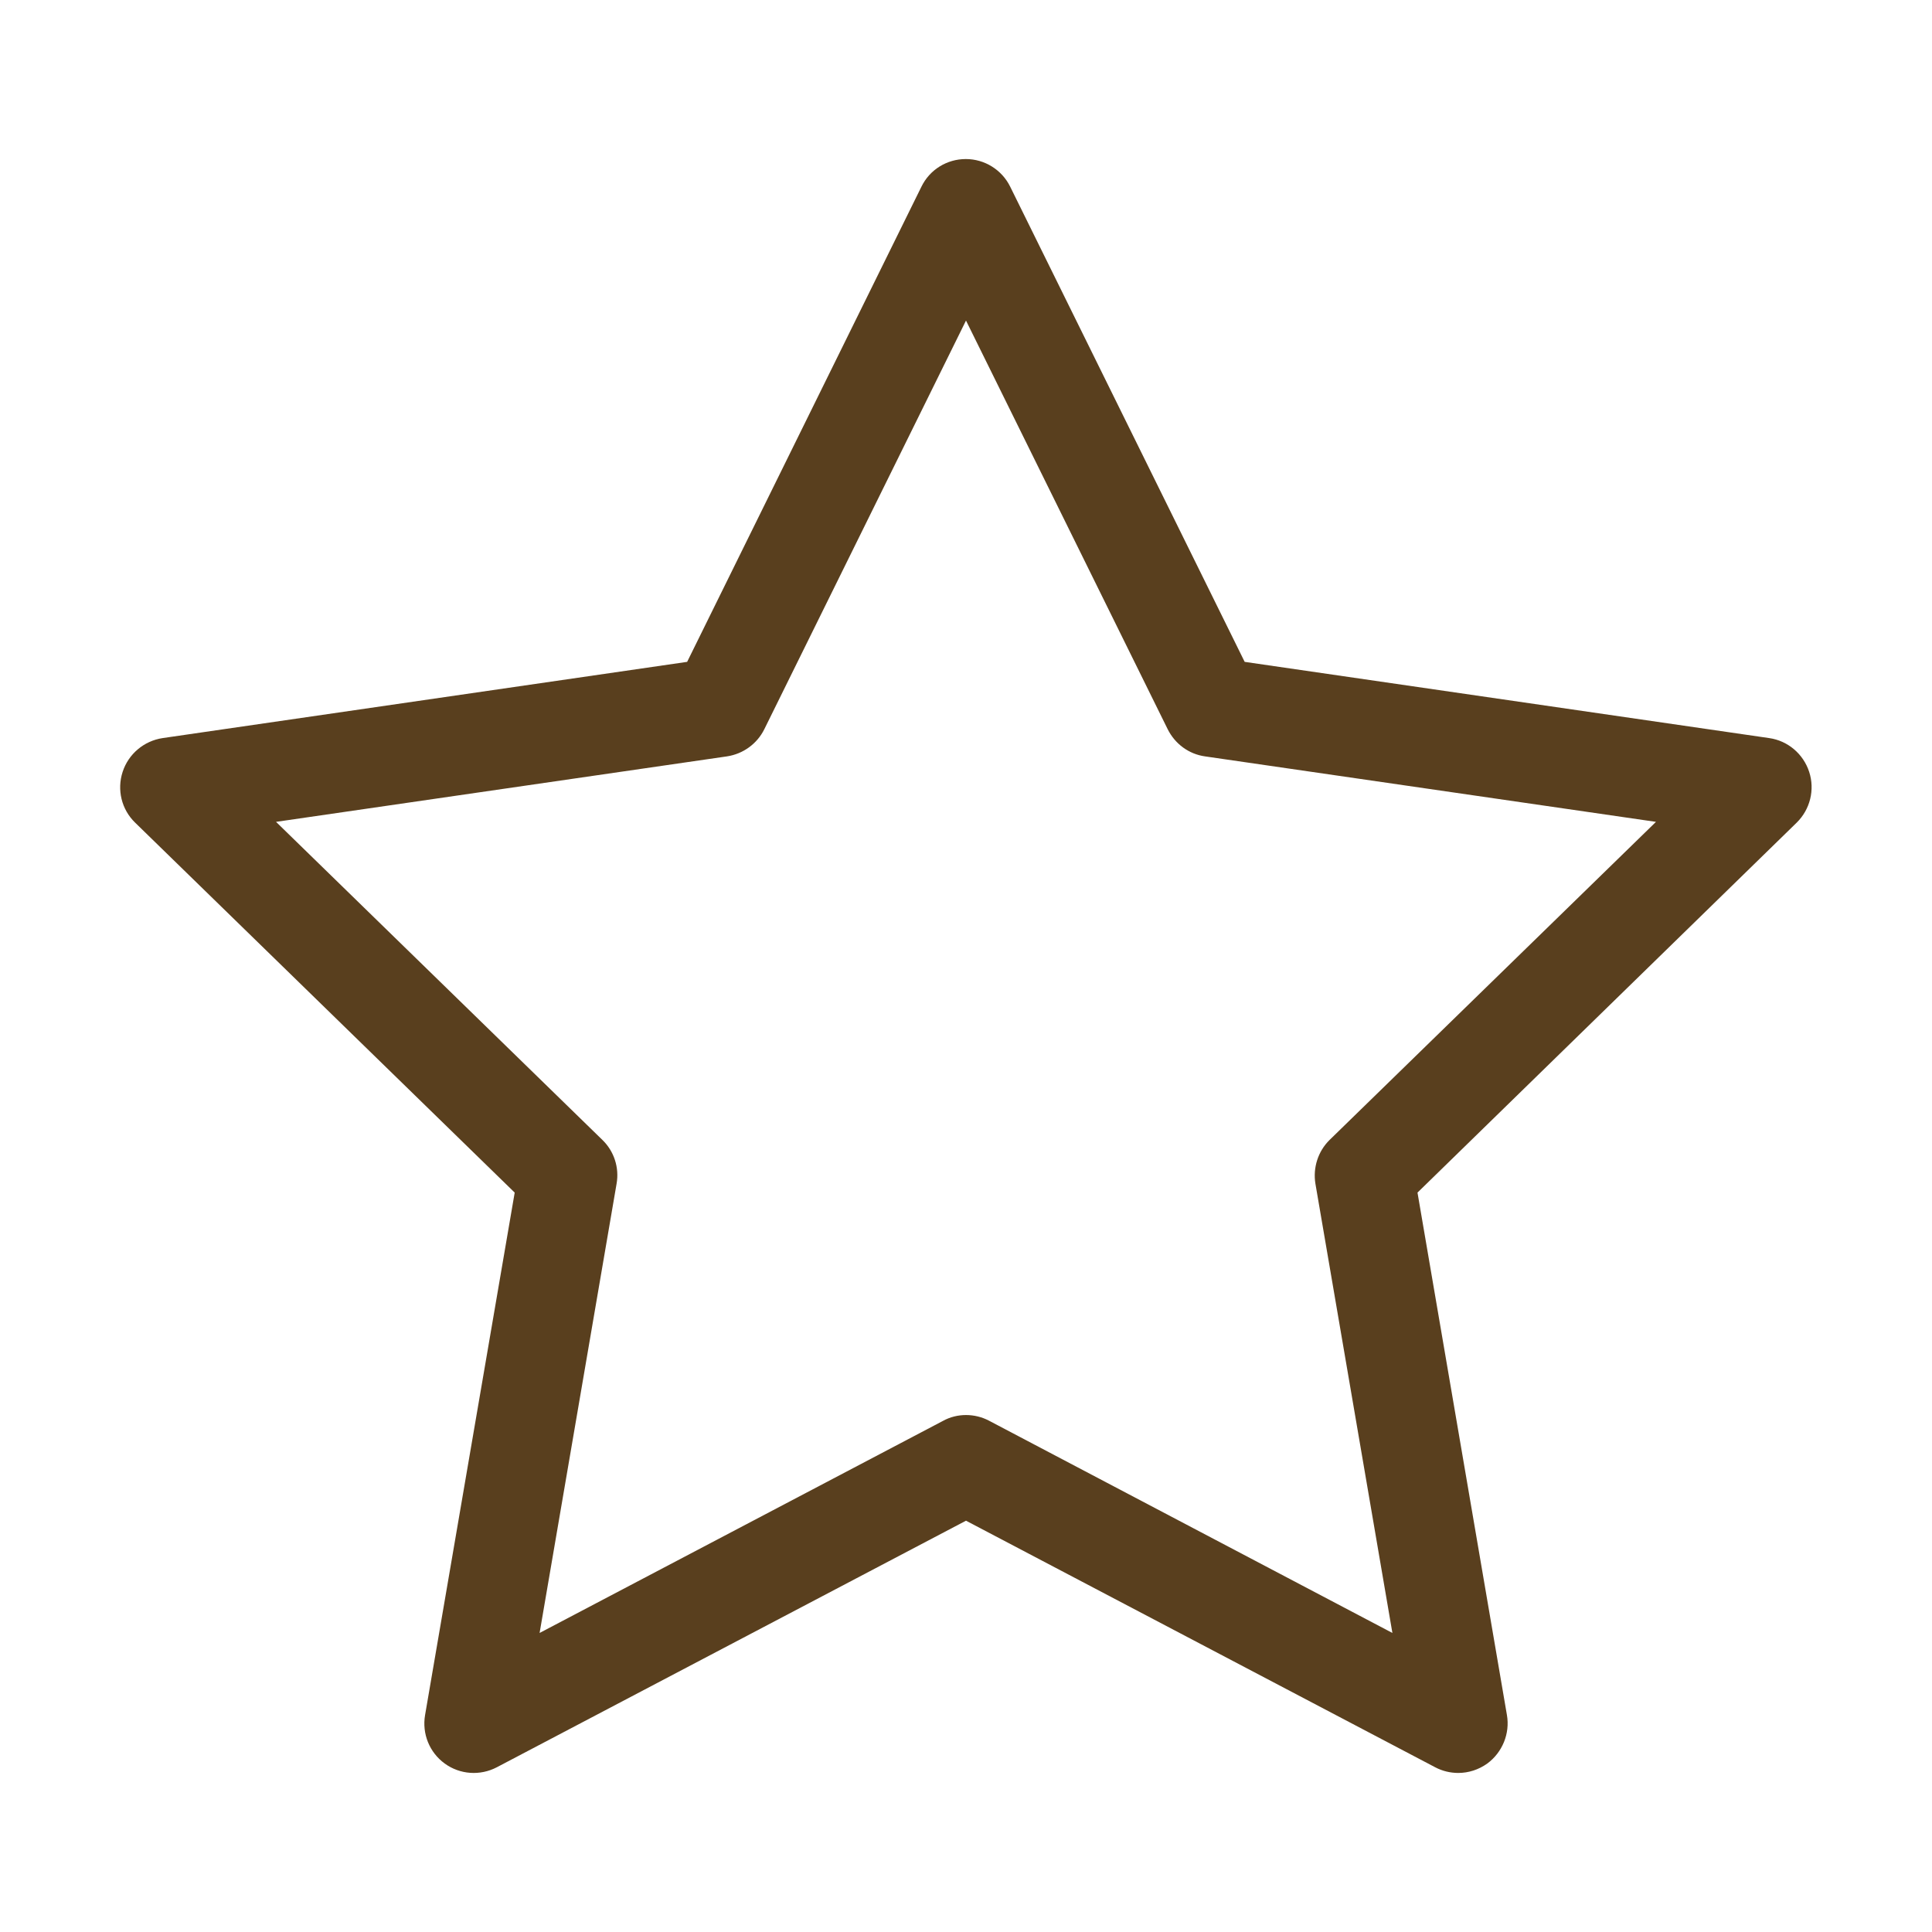
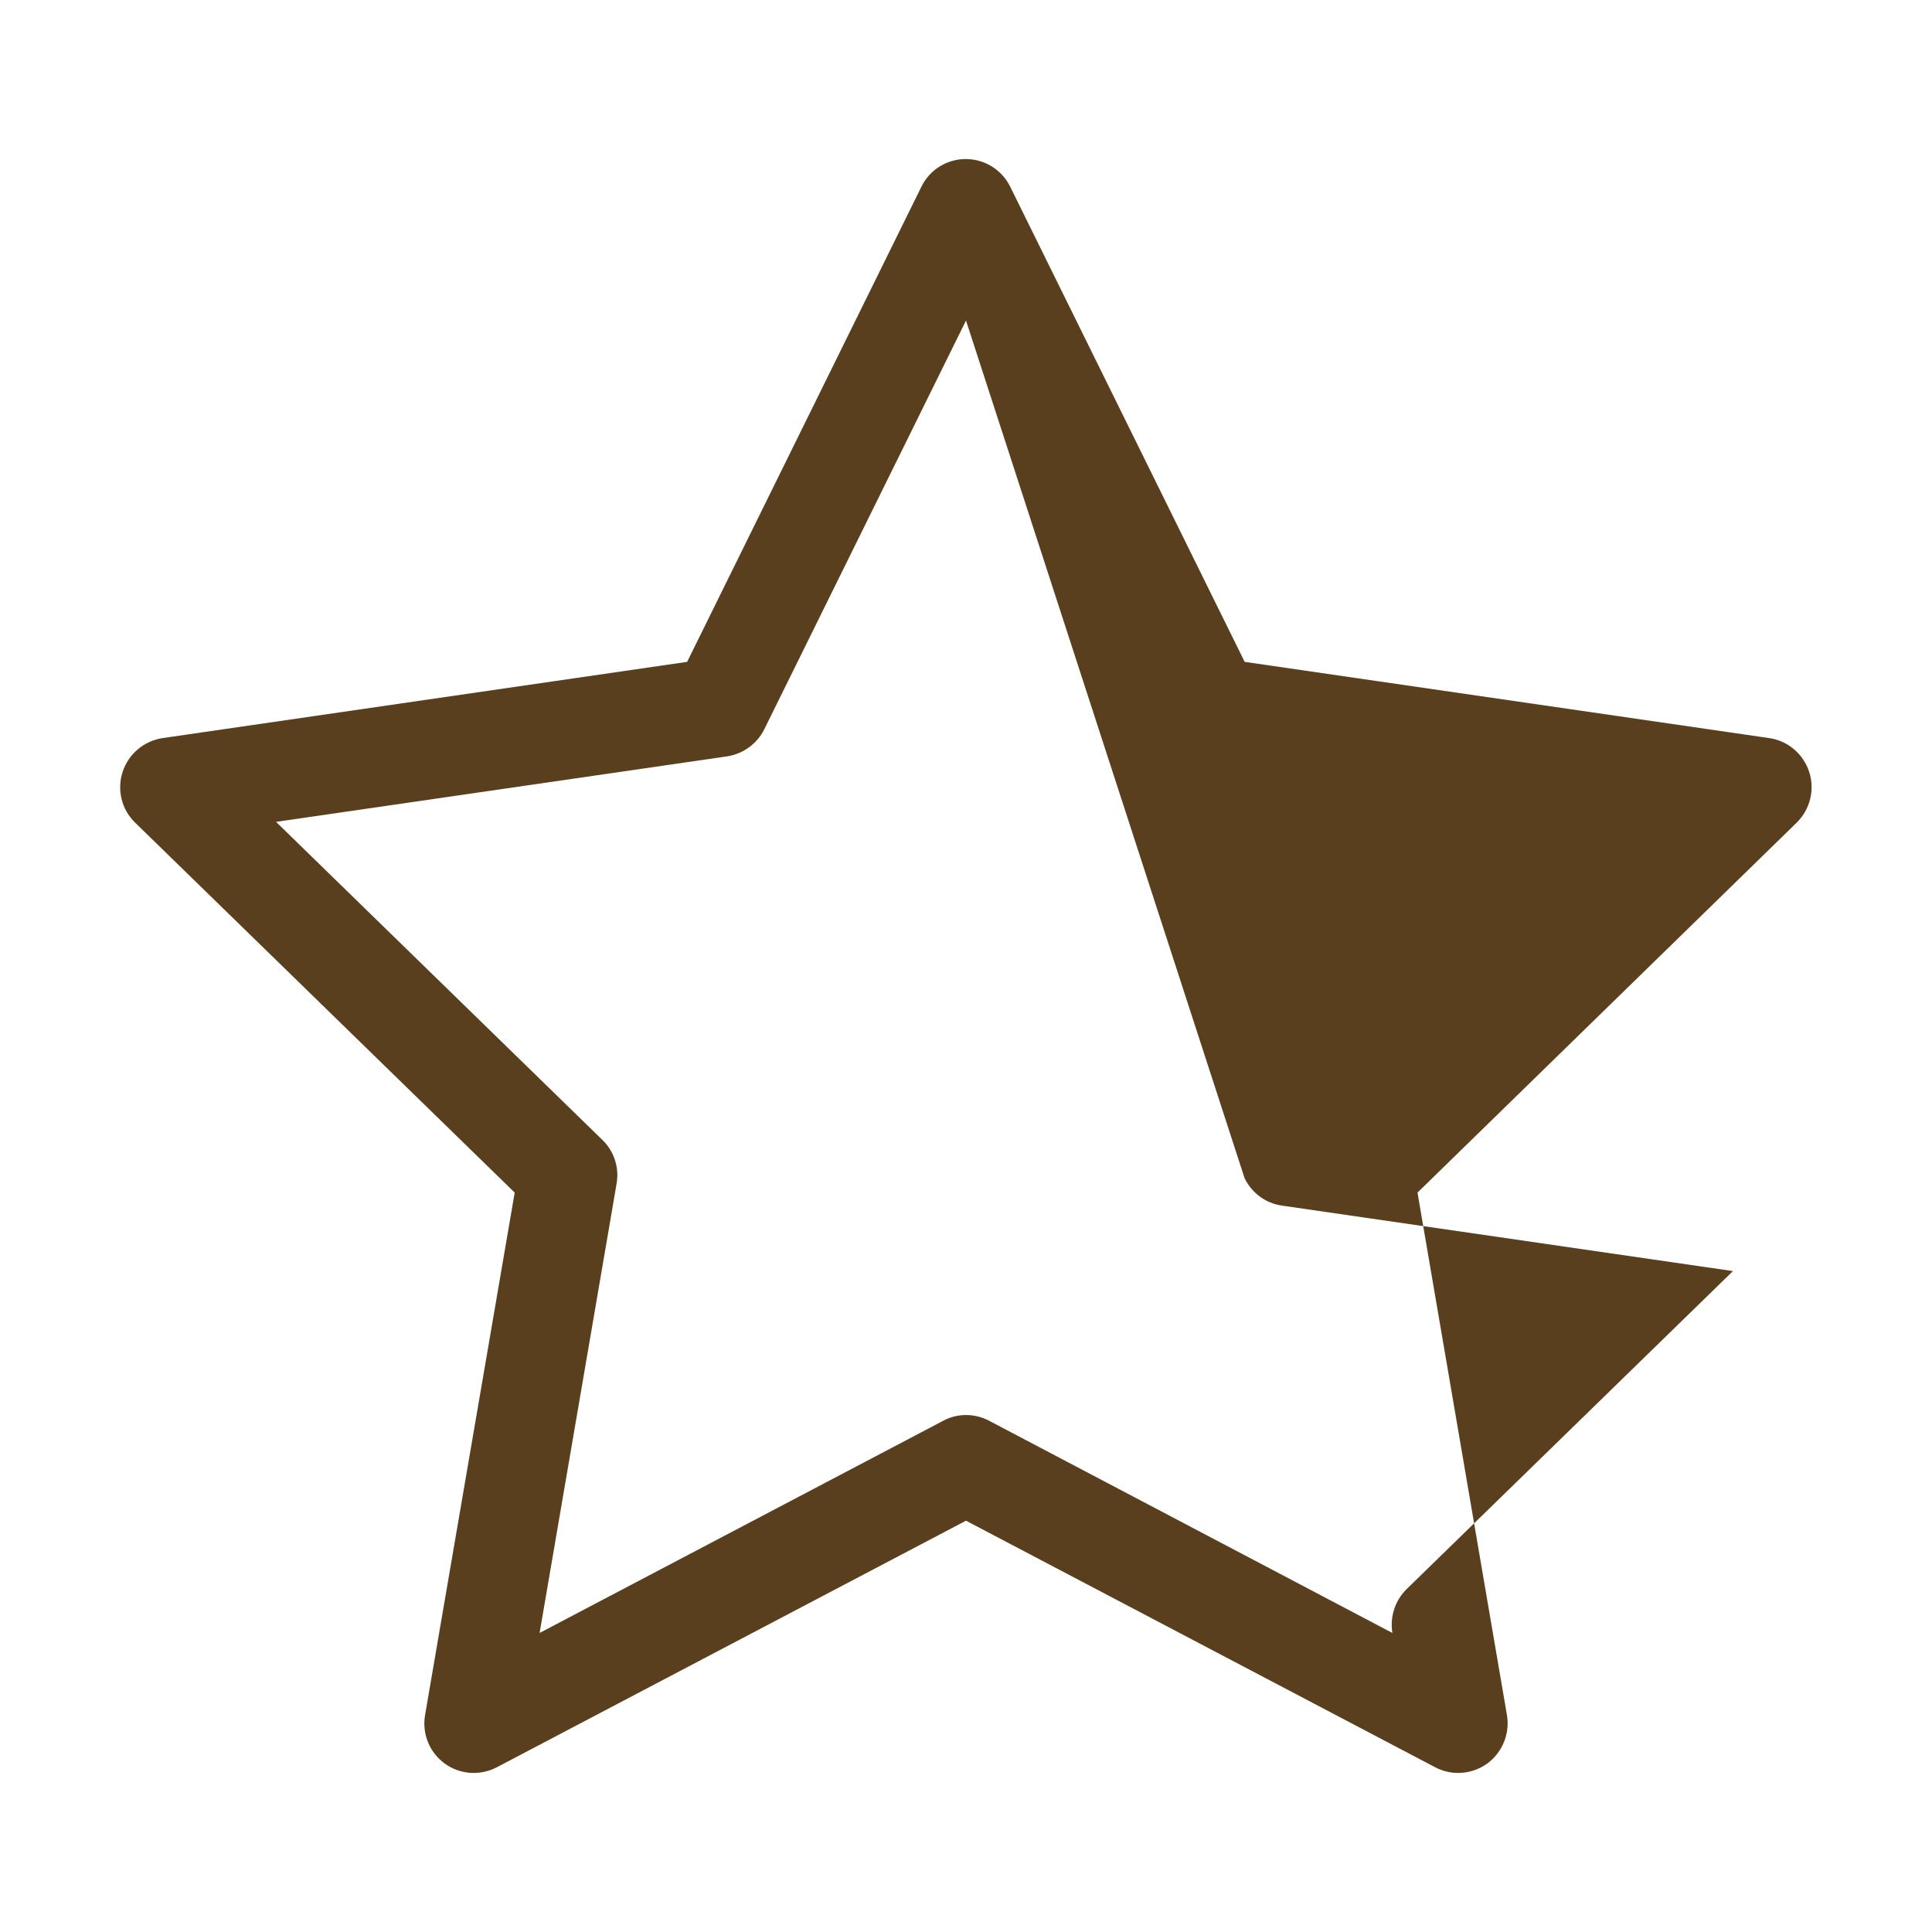
<svg xmlns="http://www.w3.org/2000/svg" t="1760631057615" class="icon" viewBox="0 0 1024 1024" version="1.1" p-id="6050" width="200" height="200">
-   <path d="M772.9 939.7c-4.2 0-8.4-1-12.2-3L512 806 263.3 936.7c-8.8 4.6-19.5 3.9-27.6-2-8.1-5.9-12.1-15.8-10.4-25.7l47.5-276.9L71.6 436c-7.2-7-9.7-17.4-6.6-26.9 3.1-9.5 11.3-16.4 21.2-17.9l278-40.4L488.4 98.9c4.4-9 13.5-14.6 23.5-14.6S531 90 535.4 98.9l124.3 251.9 278 40.4c9.9 1.4 18.1 8.4 21.2 17.9 3.1 9.5 0.5 19.9-6.6 26.9l-201 196.1L798.7 909c1.7 9.8-2.4 19.8-10.4 25.7-4.6 3.3-10 5-15.4 5zM512 750c4.2 0 8.4 1 12.2 3L738 865.5l-40.8-238.1c-1.4-8.5 1.4-17.2 7.5-23.2l173-168.6-239-34.7c-8.6-1.2-15.9-6.6-19.8-14.4L512 169.9 405.1 386.5c-3.8 7.7-11.2 13.1-19.8 14.4l-239 34.7 173 168.6c6.2 6 9 14.7 7.5 23.2L286 865.5l213.8-112.4c3.8-2.1 8-3.1 12.2-3.1z" fill="#593f1e" p-id="6051" />
+   <path d="M772.9 939.7c-4.2 0-8.4-1-12.2-3L512 806 263.3 936.7c-8.8 4.6-19.5 3.9-27.6-2-8.1-5.9-12.1-15.8-10.4-25.7l47.5-276.9L71.6 436c-7.2-7-9.7-17.4-6.6-26.9 3.1-9.5 11.3-16.4 21.2-17.9l278-40.4L488.4 98.9c4.4-9 13.5-14.6 23.5-14.6S531 90 535.4 98.9l124.3 251.9 278 40.4c9.9 1.4 18.1 8.4 21.2 17.9 3.1 9.5 0.5 19.9-6.6 26.9l-201 196.1L798.7 909c1.7 9.8-2.4 19.8-10.4 25.7-4.6 3.3-10 5-15.4 5zM512 750c4.2 0 8.4 1 12.2 3L738 865.5c-1.4-8.5 1.4-17.2 7.5-23.2l173-168.6-239-34.7c-8.6-1.2-15.9-6.6-19.8-14.4L512 169.9 405.1 386.5c-3.8 7.7-11.2 13.1-19.8 14.4l-239 34.7 173 168.6c6.2 6 9 14.7 7.5 23.2L286 865.5l213.8-112.4c3.8-2.1 8-3.1 12.2-3.1z" fill="#593f1e" p-id="6051" />
</svg>